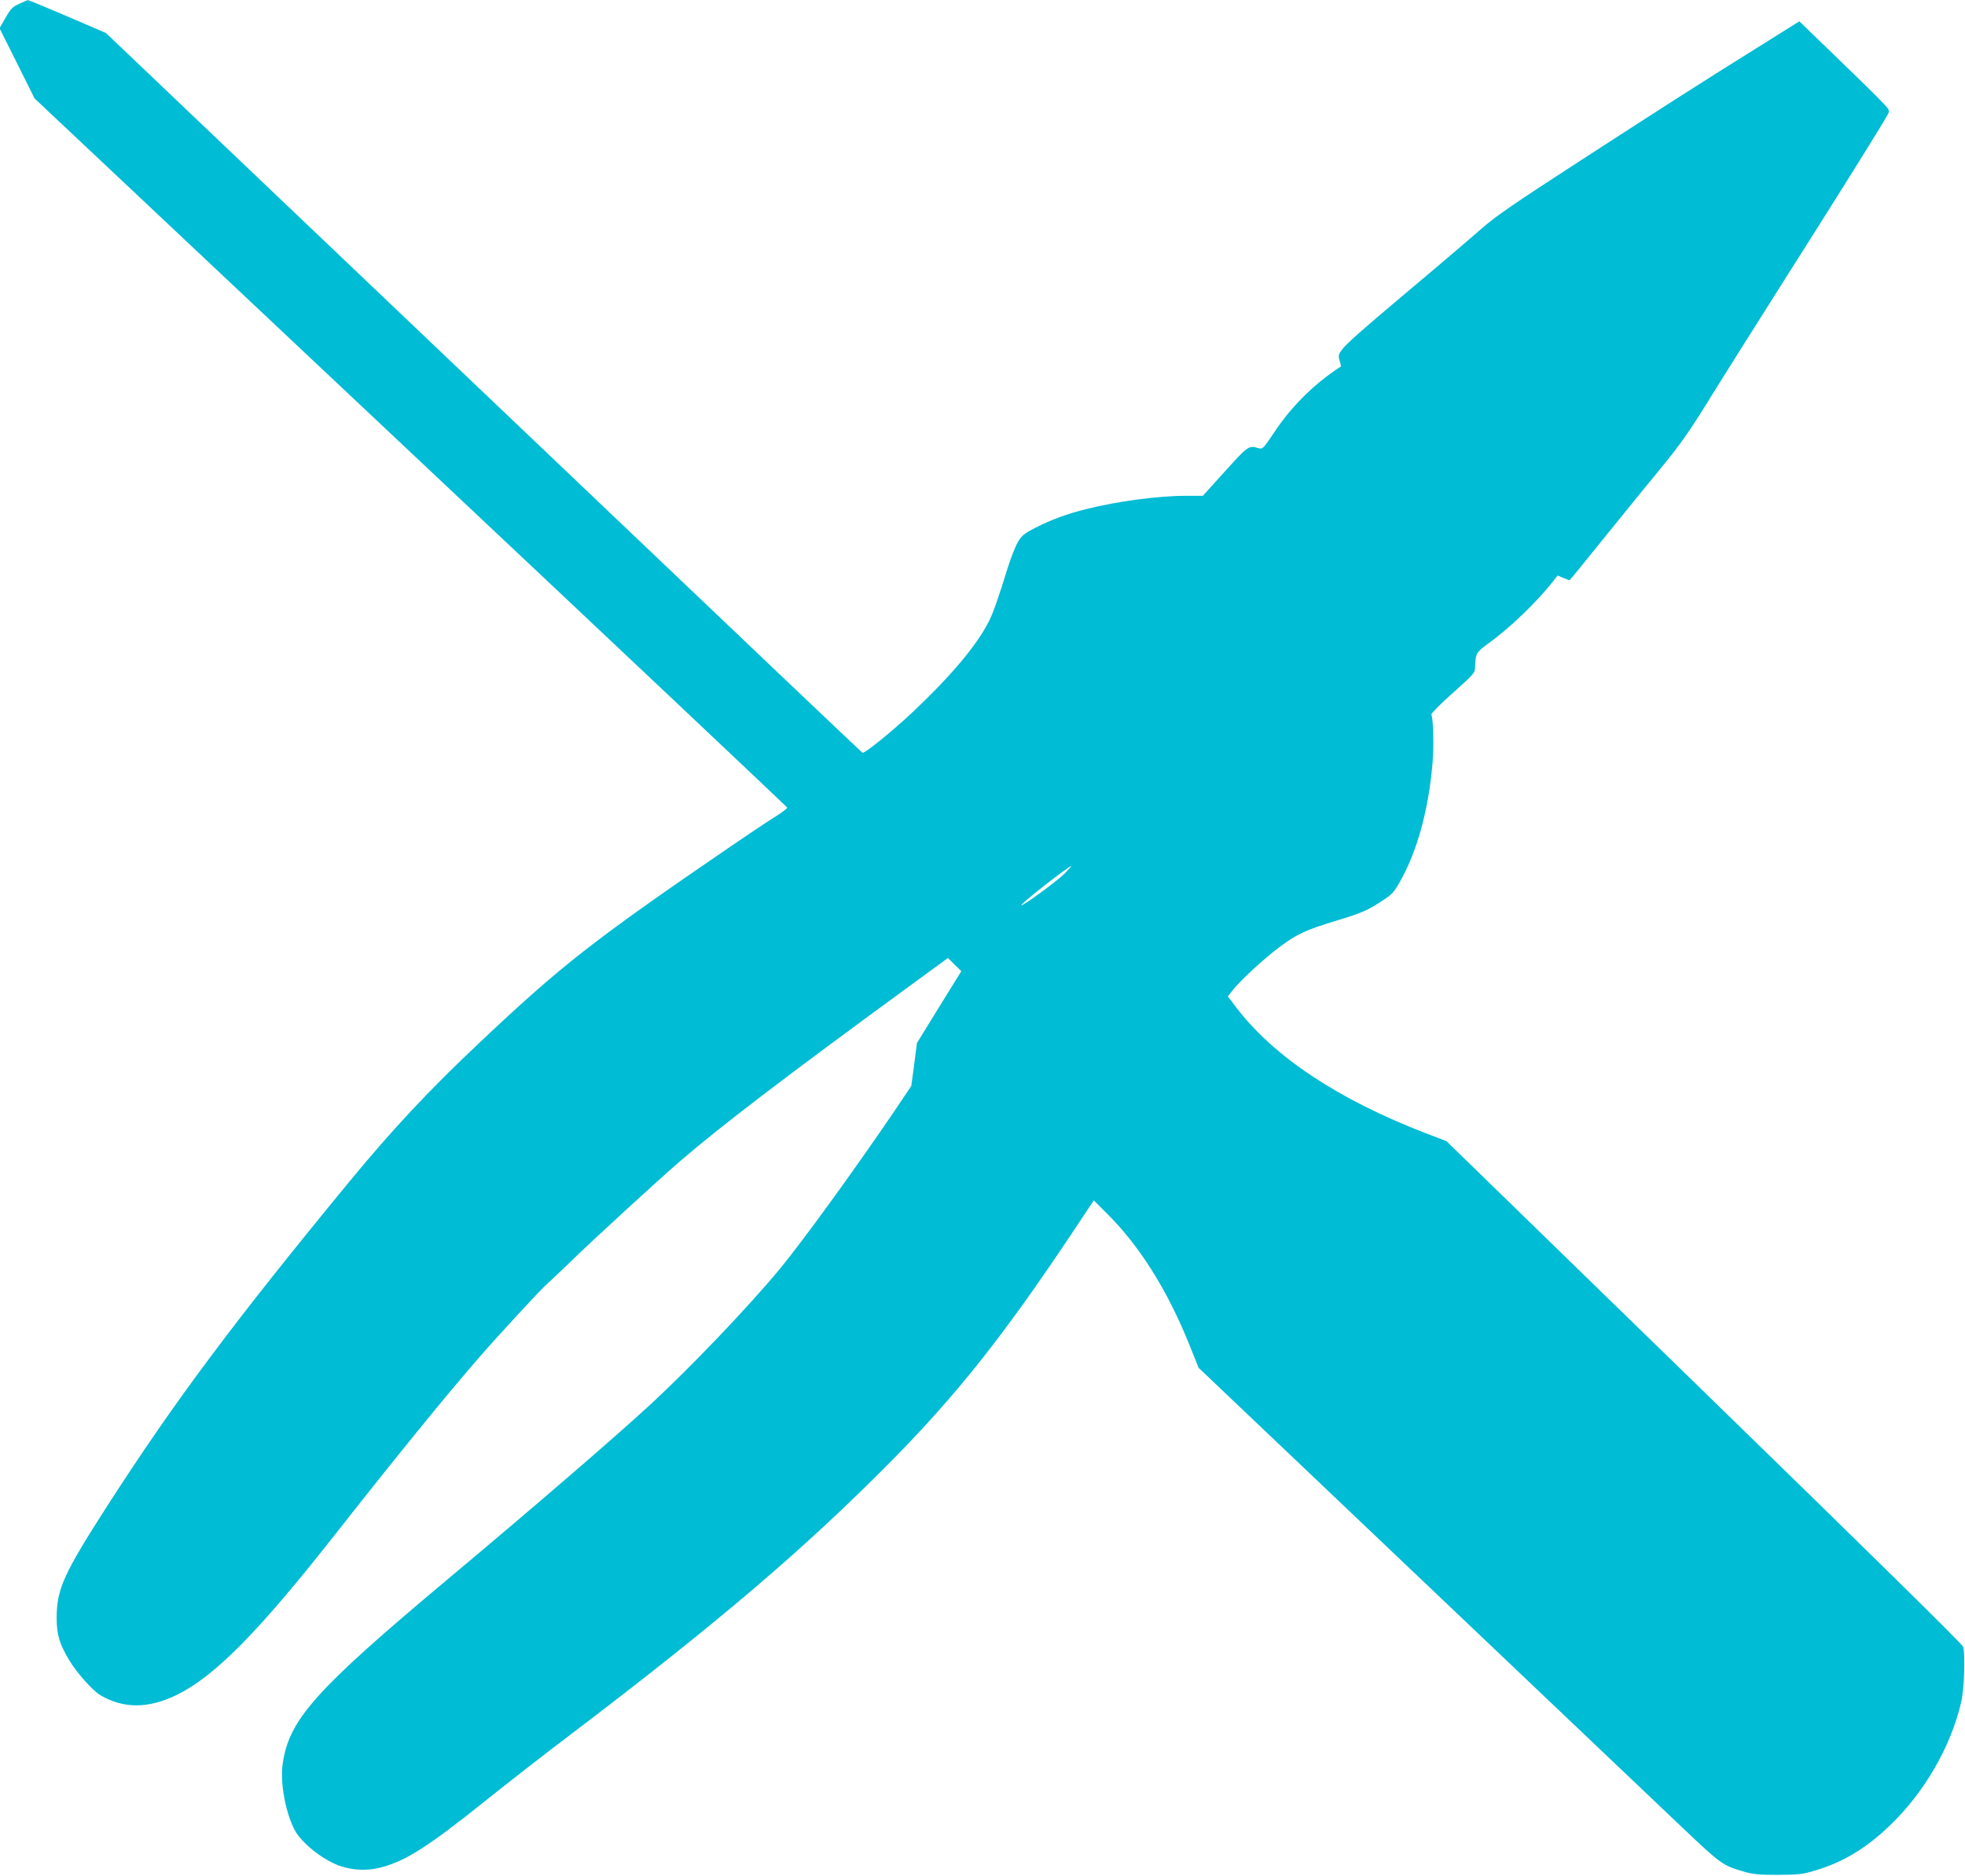
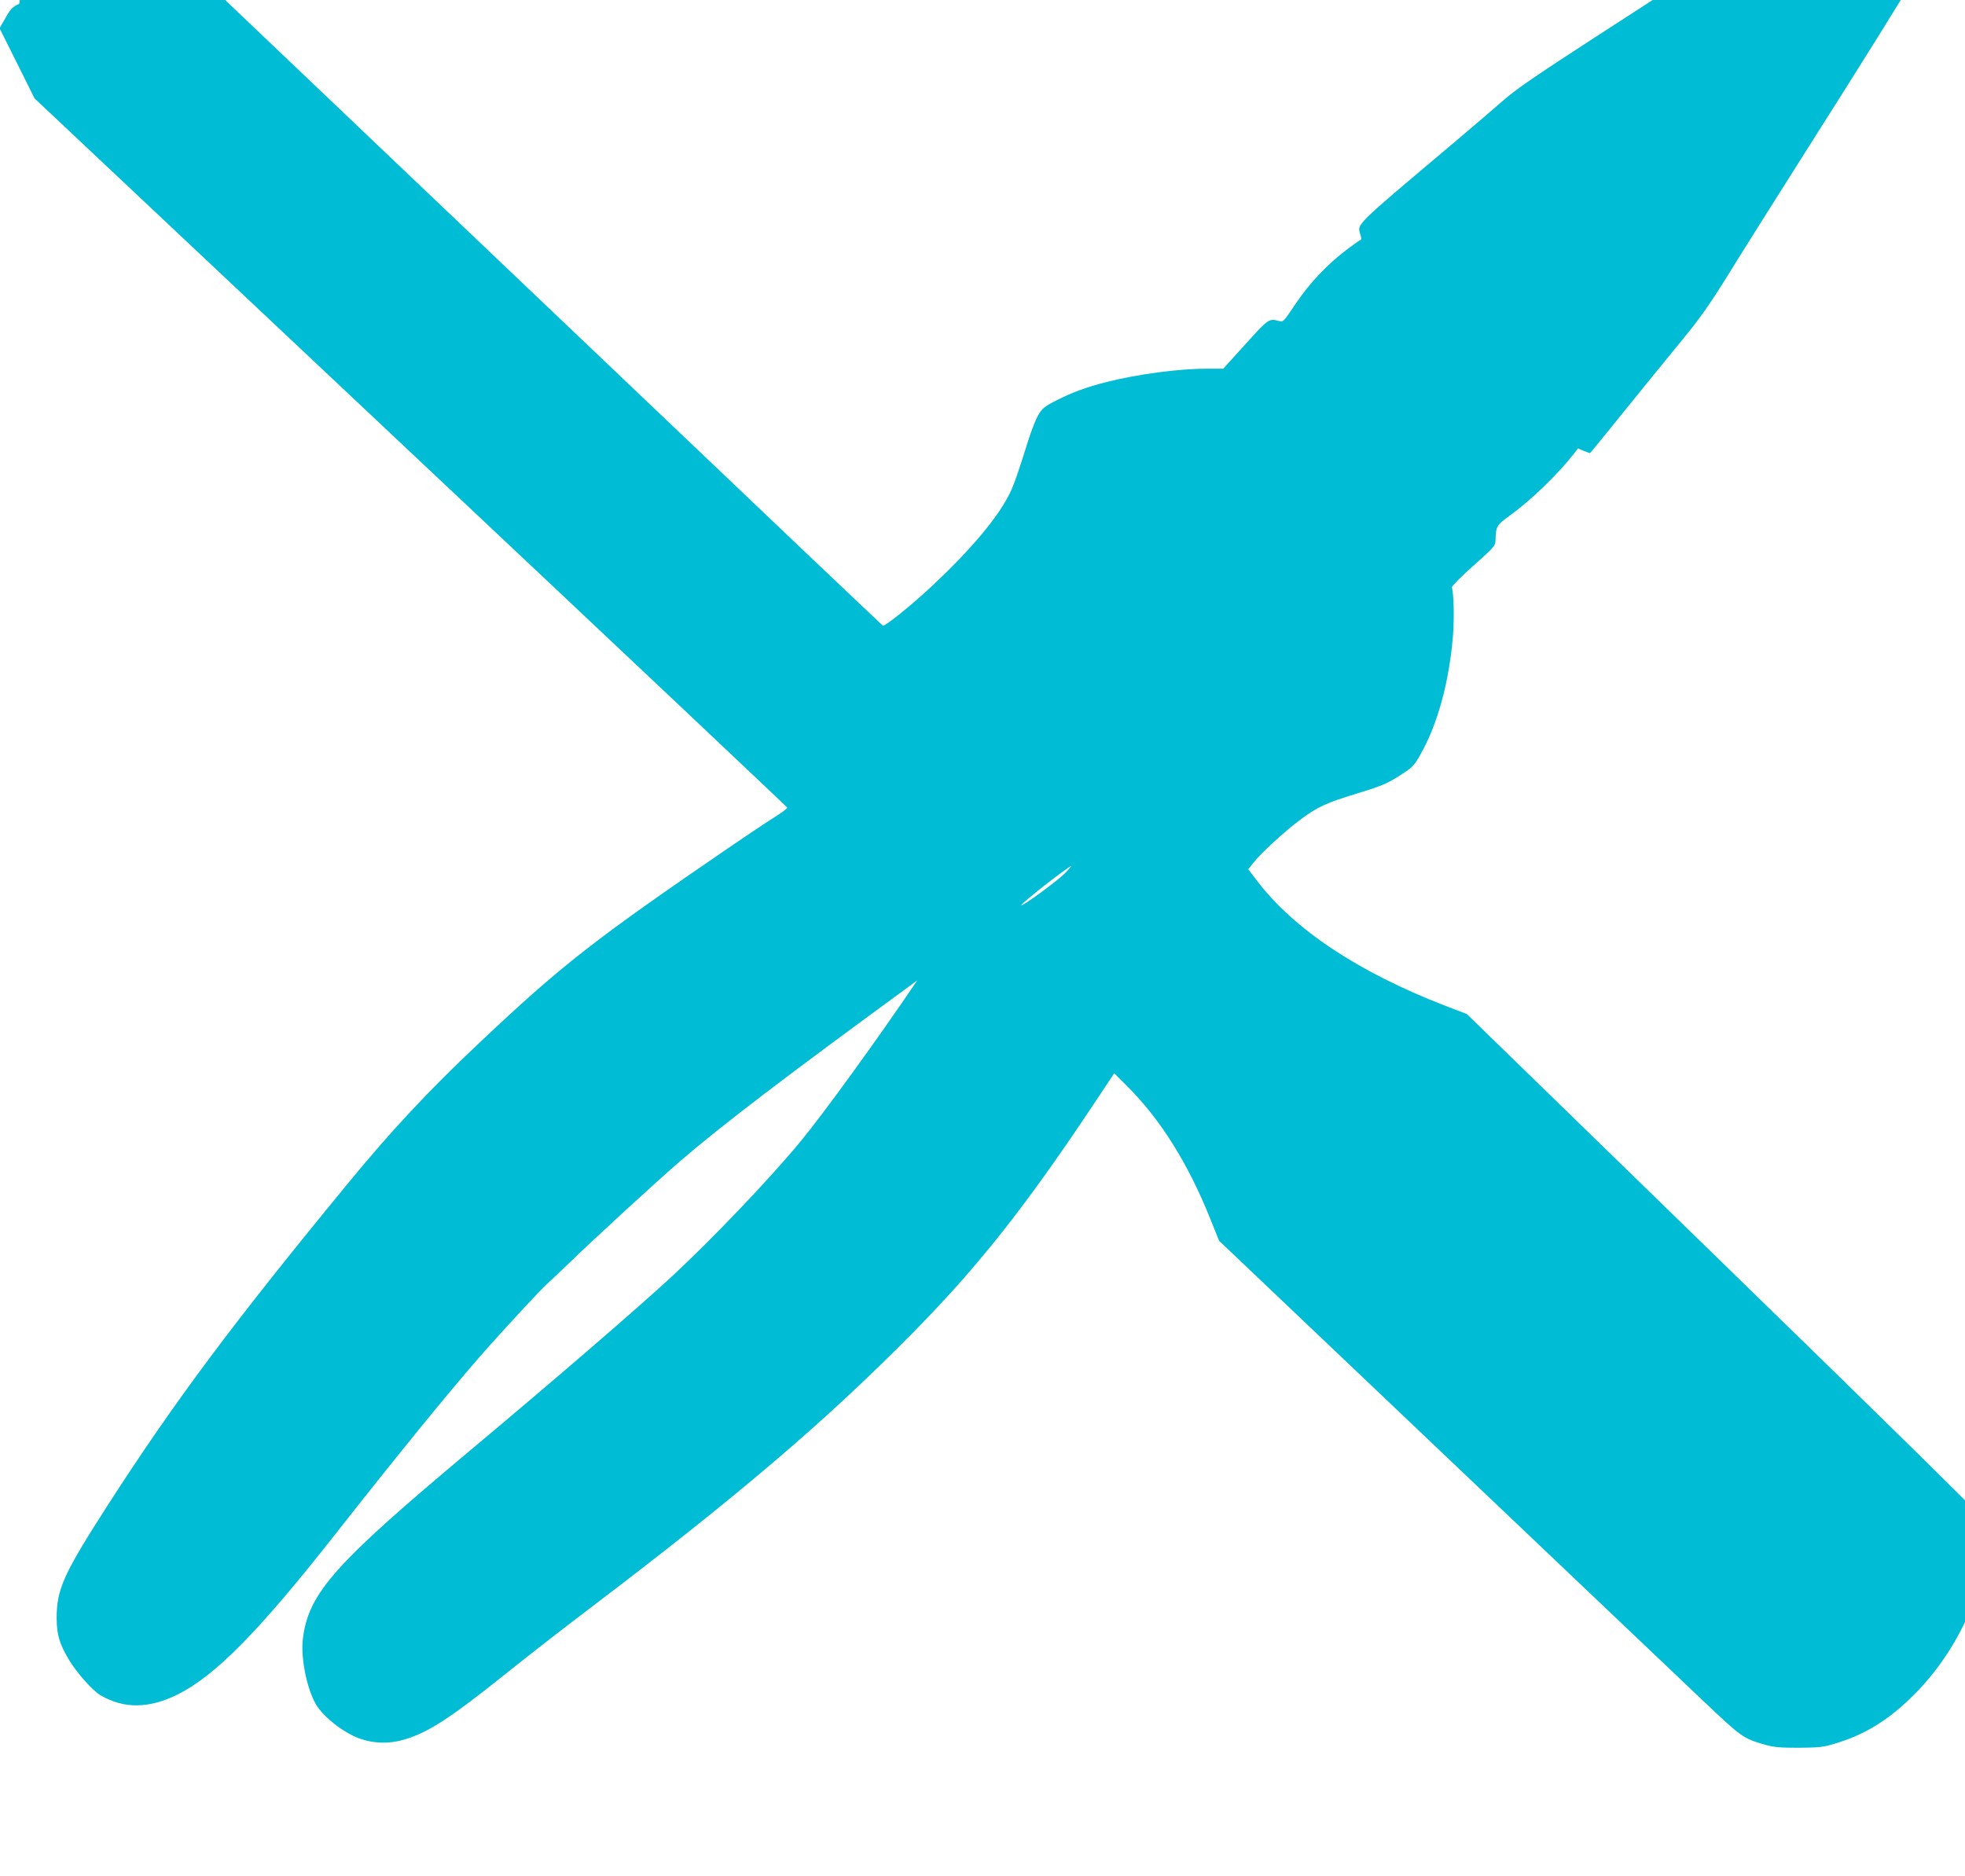
<svg xmlns="http://www.w3.org/2000/svg" version="1.0" width="1280pt" height="1222pt" viewBox="0 0 1280 1222" preserveAspectRatio="xMidYMid meet">
  <g transform="translate(0,1222) scale(0.1,-0.1)" fill="#00bcd4" stroke="none">
-     <path d="M125 12195 c-43 -19 -56 -33 -89 -91 l-39 -68 114 -228 114 -229 2450 -2306 c1348 -1268 2451 -2309 2453 -2314 2 -5 -38 -35 -88 -66 -51 -32 -174 -114 -273 -182 -901 -616 -1107 -777 -1647 -1287 -323 -304 -567 -565 -846 -904 -759 -923 -1133 -1424 -1575 -2110 -285 -444 -330 -542 -330 -733 1 -108 18 -166 82 -273 50 -83 153 -198 202 -227 153 -90 315 -89 502 3 247 123 529 409 1025 1040 400 509 736 922 944 1160 135 155 405 447 443 479 15 13 82 76 148 140 153 149 567 528 710 652 279 240 681 547 1550 1182 l200 146 43 -43 44 -43 -145 -234 -144 -234 -18 -140 -19 -140 -94 -140 c-269 -397 -608 -864 -761 -1050 -205 -248 -577 -637 -841 -882 -238 -219 -748 -659 -1320 -1138 -869 -728 -1039 -918 -1079 -1209 -20 -140 33 -378 104 -467 52 -66 141 -136 224 -176 93 -45 207 -56 311 -29 162 42 307 134 680 433 151 121 399 314 550 428 967 734 1538 1221 2105 1796 420 427 720 805 1157 1459 l153 230 78 -78 c218 -214 401 -505 546 -866 l59 -147 1459 -1387 c803 -763 1566 -1488 1696 -1612 249 -236 259 -243 397 -283 62 -18 100 -21 225 -21 133 1 160 4 238 28 184 55 335 146 489 295 225 216 397 514 464 806 19 83 26 304 12 357 -5 17 -604 606 -1687 1660 l-1679 1634 -139 53 c-566 219 -984 496 -1227 814 l-58 76 30 38 c53 68 207 209 309 285 113 84 166 109 377 173 163 50 199 66 296 131 55 35 73 55 107 116 113 197 188 468 214 771 10 116 6 287 -7 322 -3 6 60 70 140 141 141 126 144 130 145 170 2 85 8 96 86 152 144 104 316 270 426 410 l25 33 37 -16 c20 -8 38 -15 41 -15 2 0 104 125 227 278 123 152 290 358 372 457 118 144 179 230 300 425 83 135 318 508 522 830 336 529 622 987 654 1048 11 22 8 28 -38 76 -27 30 -160 160 -295 290 l-245 237 -278 -174 c-386 -241 -570 -359 -1163 -743 -409 -265 -538 -353 -625 -430 -60 -53 -198 -170 -305 -261 -675 -569 -642 -537 -621 -611 5 -17 7 -32 3 -32 -4 0 -43 -27 -87 -60 -130 -98 -246 -220 -337 -355 -82 -122 -82 -122 -112 -114 -62 18 -67 14 -216 -151 l-145 -160 -110 0 c-182 0 -448 -36 -647 -86 -132 -33 -226 -68 -331 -121 -78 -40 -92 -52 -118 -97 -16 -28 -45 -103 -65 -166 -58 -188 -94 -292 -121 -345 -78 -157 -250 -361 -503 -599 -137 -128 -310 -267 -322 -260 -6 4 -815 772 -1797 1708 -982 935 -2089 1988 -2459 2341 l-672 640 -251 108 c-138 59 -254 107 -257 106 -4 0 -29 -11 -57 -24z m6810 -5666 c-48 -48 -274 -214 -282 -206 -7 8 304 252 327 256 2 1 -18 -22 -45 -50z" />
+     <path d="M125 12195 c-43 -19 -56 -33 -89 -91 l-39 -68 114 -228 114 -229 2450 -2306 c1348 -1268 2451 -2309 2453 -2314 2 -5 -38 -35 -88 -66 -51 -32 -174 -114 -273 -182 -901 -616 -1107 -777 -1647 -1287 -323 -304 -567 -565 -846 -904 -759 -923 -1133 -1424 -1575 -2110 -285 -444 -330 -542 -330 -733 1 -108 18 -166 82 -273 50 -83 153 -198 202 -227 153 -90 315 -89 502 3 247 123 529 409 1025 1040 400 509 736 922 944 1160 135 155 405 447 443 479 15 13 82 76 148 140 153 149 567 528 710 652 279 240 681 547 1550 1182 c-269 -397 -608 -864 -761 -1050 -205 -248 -577 -637 -841 -882 -238 -219 -748 -659 -1320 -1138 -869 -728 -1039 -918 -1079 -1209 -20 -140 33 -378 104 -467 52 -66 141 -136 224 -176 93 -45 207 -56 311 -29 162 42 307 134 680 433 151 121 399 314 550 428 967 734 1538 1221 2105 1796 420 427 720 805 1157 1459 l153 230 78 -78 c218 -214 401 -505 546 -866 l59 -147 1459 -1387 c803 -763 1566 -1488 1696 -1612 249 -236 259 -243 397 -283 62 -18 100 -21 225 -21 133 1 160 4 238 28 184 55 335 146 489 295 225 216 397 514 464 806 19 83 26 304 12 357 -5 17 -604 606 -1687 1660 l-1679 1634 -139 53 c-566 219 -984 496 -1227 814 l-58 76 30 38 c53 68 207 209 309 285 113 84 166 109 377 173 163 50 199 66 296 131 55 35 73 55 107 116 113 197 188 468 214 771 10 116 6 287 -7 322 -3 6 60 70 140 141 141 126 144 130 145 170 2 85 8 96 86 152 144 104 316 270 426 410 l25 33 37 -16 c20 -8 38 -15 41 -15 2 0 104 125 227 278 123 152 290 358 372 457 118 144 179 230 300 425 83 135 318 508 522 830 336 529 622 987 654 1048 11 22 8 28 -38 76 -27 30 -160 160 -295 290 l-245 237 -278 -174 c-386 -241 -570 -359 -1163 -743 -409 -265 -538 -353 -625 -430 -60 -53 -198 -170 -305 -261 -675 -569 -642 -537 -621 -611 5 -17 7 -32 3 -32 -4 0 -43 -27 -87 -60 -130 -98 -246 -220 -337 -355 -82 -122 -82 -122 -112 -114 -62 18 -67 14 -216 -151 l-145 -160 -110 0 c-182 0 -448 -36 -647 -86 -132 -33 -226 -68 -331 -121 -78 -40 -92 -52 -118 -97 -16 -28 -45 -103 -65 -166 -58 -188 -94 -292 -121 -345 -78 -157 -250 -361 -503 -599 -137 -128 -310 -267 -322 -260 -6 4 -815 772 -1797 1708 -982 935 -2089 1988 -2459 2341 l-672 640 -251 108 c-138 59 -254 107 -257 106 -4 0 -29 -11 -57 -24z m6810 -5666 c-48 -48 -274 -214 -282 -206 -7 8 304 252 327 256 2 1 -18 -22 -45 -50z" />
  </g>
</svg>